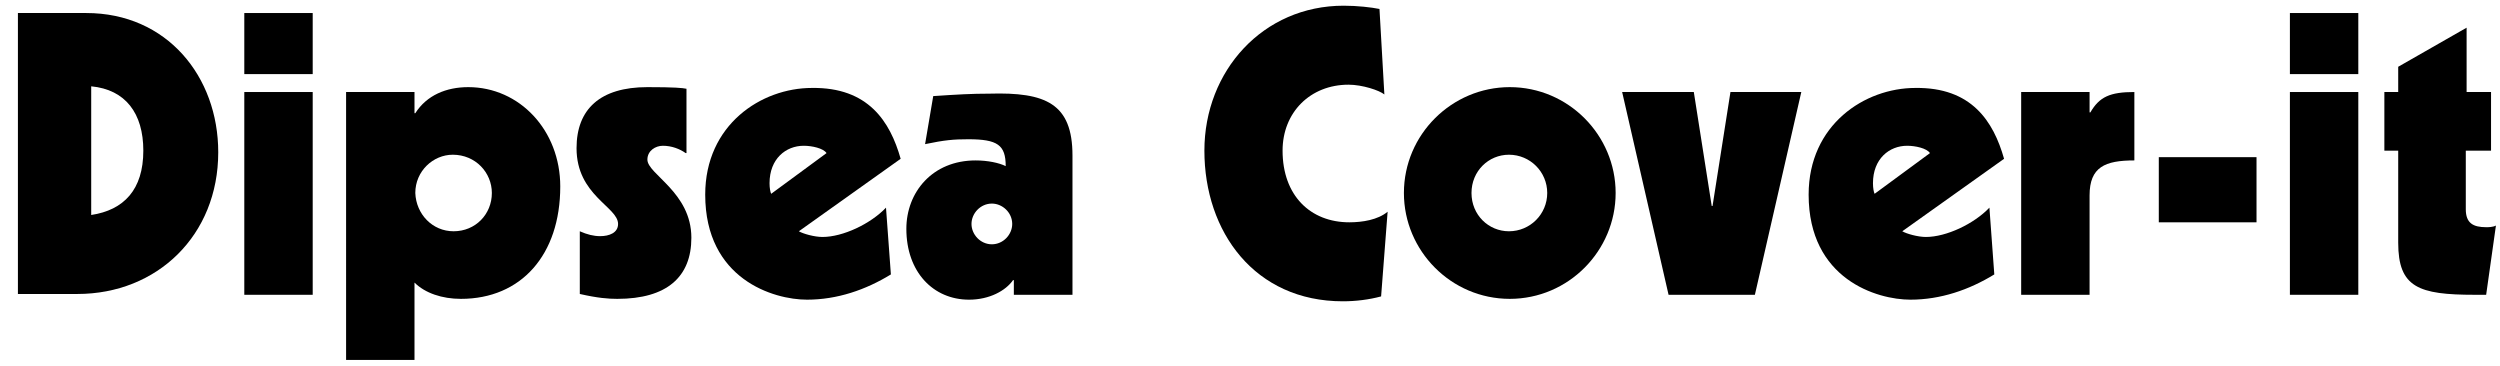
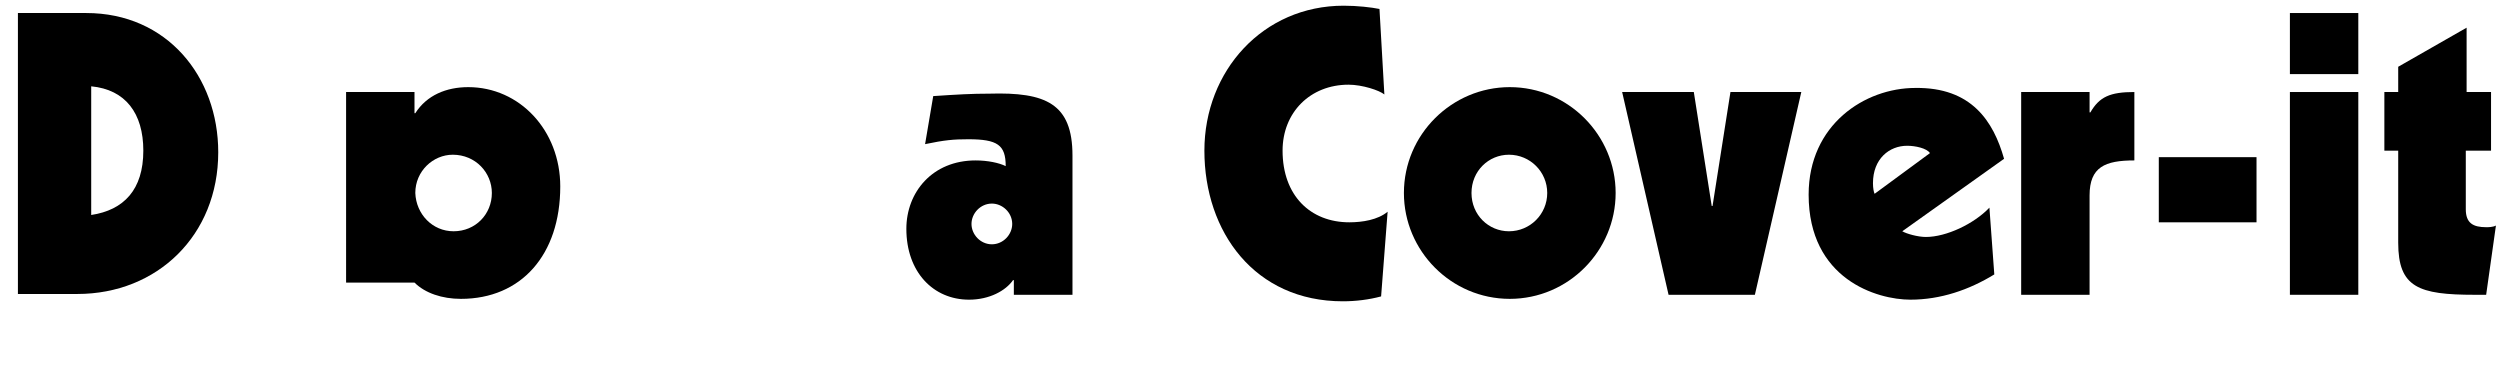
<svg xmlns="http://www.w3.org/2000/svg" version="1.1" id="レイヤー_1" x="0px" y="0px" viewBox="0 0 307 45" style="enable-background:new 0 0 307 45;" xml:space="preserve">
  <g>
    <g>
      <path d="M10.6,1.6c9.9,0,16.2,7.8,16.2,17.1c0,10.2-7.5,17.4-17.3,17.4H2.2V1.6H10.6z M11.2,26.4c4-0.6,6.4-3.1,6.4-7.9    c0-4.6-2.2-7.5-6.4-7.9V26.4z" />
-       <path d="M38.4,1.6v7.5h-8.4V1.6H38.4z M38.4,11.3v24.9h-8.4V11.3H38.4z" />
-       <path d="M68.8,22.9c0,8.4-4.8,13.8-12.2,13.8c-2.3,0-4.4-0.7-5.7-2v9.5h-8.4V11.3h8.4v2.6H51c1.4-2.2,3.8-3.2,6.5-3.2    C63.8,10.7,68.8,16,68.8,22.9z M55.7,28.4c2.7,0,4.7-2.1,4.7-4.7c0-2.5-2-4.7-4.8-4.7c-2.4,0-4.6,2-4.6,4.7    C51.1,26.3,53.1,28.4,55.7,28.4z" />
-       <path d="M84.2,18.8c-0.7-0.5-1.7-0.9-2.8-0.9c-0.9,0-1.9,0.6-1.9,1.7c0,1.8,5.4,4,5.4,9.6c0,4.8-3,7.5-9.1,7.5    c-1.1,0-2.4-0.1-4.6-0.6v-7.7c0.9,0.4,1.7,0.6,2.5,0.6c1.1,0,2.2-0.4,2.2-1.5c0-2.1-5.1-3.5-5.1-9.3c0-4.8,2.9-7.5,8.7-7.5    c3.4,0,4.3,0.1,4.8,0.2V18.8z" />
-       <path d="M110.6,19.5l-12.5,8.9c0.5,0.3,1.9,0.7,2.9,0.7c2.5,0,5.9-1.6,7.8-3.6l0.6,8.2c-3.1,1.9-6.6,3.1-10.3,3.1    c-4.1,0-12.5-2.5-12.5-12.9c0-8.6,6.9-13.1,13.1-13.1C106.6,10.7,109.3,14.9,110.6,19.5z M101.5,18.8c-0.4-0.6-1.8-0.9-2.8-0.9    c-2.2,0-4.2,1.6-4.2,4.6c0,0.6,0.1,1.1,0.2,1.3L101.5,18.8z" />
+       <path d="M68.8,22.9c0,8.4-4.8,13.8-12.2,13.8c-2.3,0-4.4-0.7-5.7-2h-8.4V11.3h8.4v2.6H51c1.4-2.2,3.8-3.2,6.5-3.2    C63.8,10.7,68.8,16,68.8,22.9z M55.7,28.4c2.7,0,4.7-2.1,4.7-4.7c0-2.5-2-4.7-4.8-4.7c-2.4,0-4.6,2-4.6,4.7    C51.1,26.3,53.1,28.4,55.7,28.4z" />
      <path d="M131.7,19.1v17.1h-7.2v-1.8h-0.1c-0.9,1.3-2.9,2.4-5.4,2.4c-4.4,0-7.7-3.4-7.7-8.7c0-4.5,3.2-8.4,8.5-8.4    c1.5,0,2.9,0.3,3.7,0.7c0-2.6-1-3.3-4.6-3.3c-1.8,0-2.9,0.1-5.3,0.6l1-5.9c3-0.2,4.7-0.3,6.9-0.3    C128.4,11.3,131.7,12.7,131.7,19.1z M121.8,30c1.4,0,2.5-1.2,2.5-2.5c0-1.4-1.2-2.5-2.5-2.5c-1.4,0-2.5,1.2-2.5,2.5    C119.3,28.8,120.4,30,121.8,30z" />
      <path d="M169.4,1.1l0.6,10.5c-0.6-0.5-2.7-1.2-4.4-1.2c-4.7,0-8.1,3.4-8.1,8.1c0,5.5,3.4,8.8,8.2,8.8c1.6,0,3.5-0.3,4.7-1.3    l-0.8,10.4c-1.5,0.4-3.1,0.6-4.7,0.6c-10.8,0-17-8.5-17-18.5c0-9.8,7.2-17.8,17.1-17.8C166.7,0.7,168.4,0.9,169.4,1.1z" />
      <path d="M198.4,23.7c0,7.1-5.8,13-13,13c-7.2,0-13-5.9-13-13c0-7.2,5.9-13,13-13C192.6,10.7,198.4,16.6,198.4,23.7z M185.3,28.4    c2.6,0,4.7-2.1,4.7-4.7c0-2.6-2.1-4.7-4.7-4.7c-2.5,0-4.6,2-4.6,4.7S182.8,28.4,185.3,28.4z" />
      <path d="M208,11.3l2.2,14h0.1l2.2-14h8.7l-5.7,24.9h-10.6l-5.7-24.9H208z" />
      <path d="M246.1,19.5l-12.5,8.9c0.5,0.3,1.9,0.7,2.9,0.7c2.5,0,5.9-1.6,7.8-3.6l0.6,8.2c-3.1,1.9-6.6,3.1-10.3,3.1    c-4.1,0-12.5-2.5-12.5-12.9c0-8.6,6.9-13.1,13.1-13.1C242.1,10.7,244.8,14.9,246.1,19.5z M237,18.8c-0.4-0.6-1.8-0.9-2.8-0.9    c-2.2,0-4.2,1.6-4.2,4.6c0,0.6,0.1,1.1,0.2,1.3L237,18.8z" />
      <path d="M256.6,11.3v2.5h0.1c1.1-1.9,2.4-2.5,5.4-2.5v8.4c-3.6,0-5.5,0.8-5.5,4.3v12.2h-8.4V11.3H256.6z" />
      <path d="M277.1,19.3v8h-12v-8H277.1z" />
      <path d="M289.6,1.6v7.5h-8.4V1.6H289.6z M289.6,11.3v24.9h-8.4V11.3H289.6z" />
      <path d="M302.8,11.3h3.1v7.2h-3.1v7.2c0,1.7,0.9,2.2,2.5,2.2c0.3,0,0.8,0,1.2-0.2l-1.2,8.5h-1.4c-6.9,0-9.4-0.9-9.4-6.4V18.5h-1.7    v-7.2h1.7V8.2l8.4-4.8V11.3z" />
    </g>
  </g>
</svg>